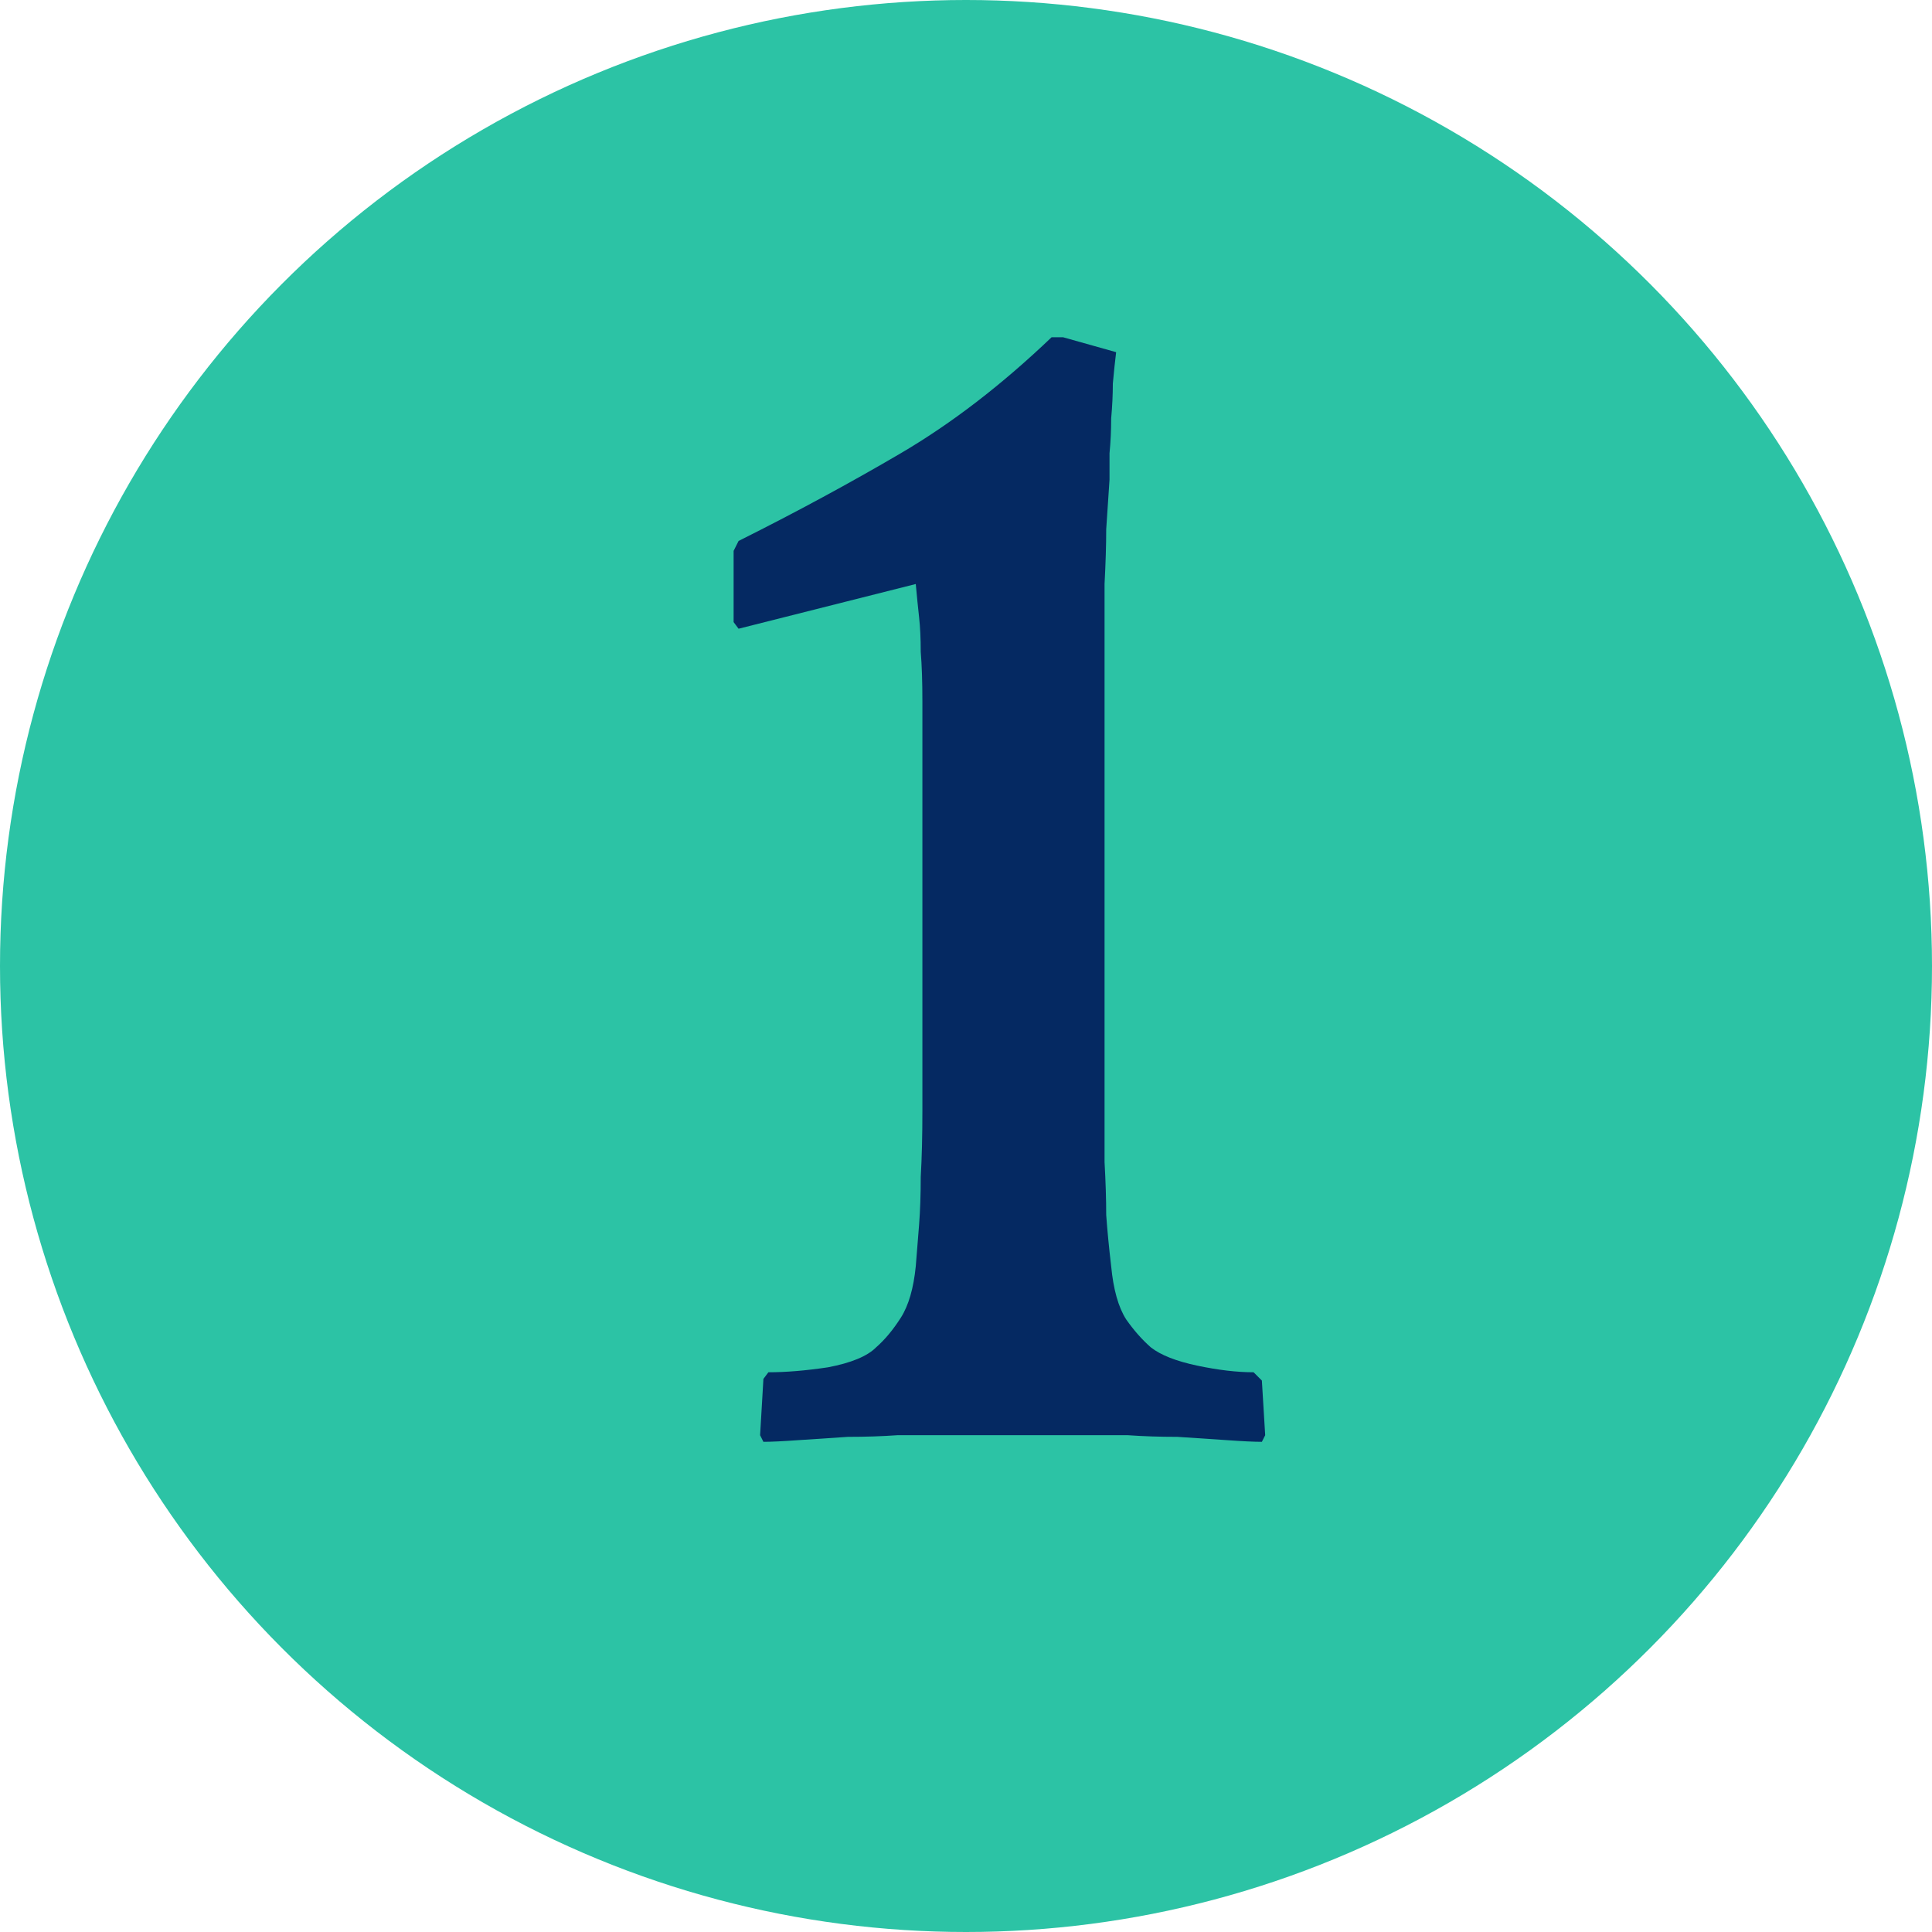
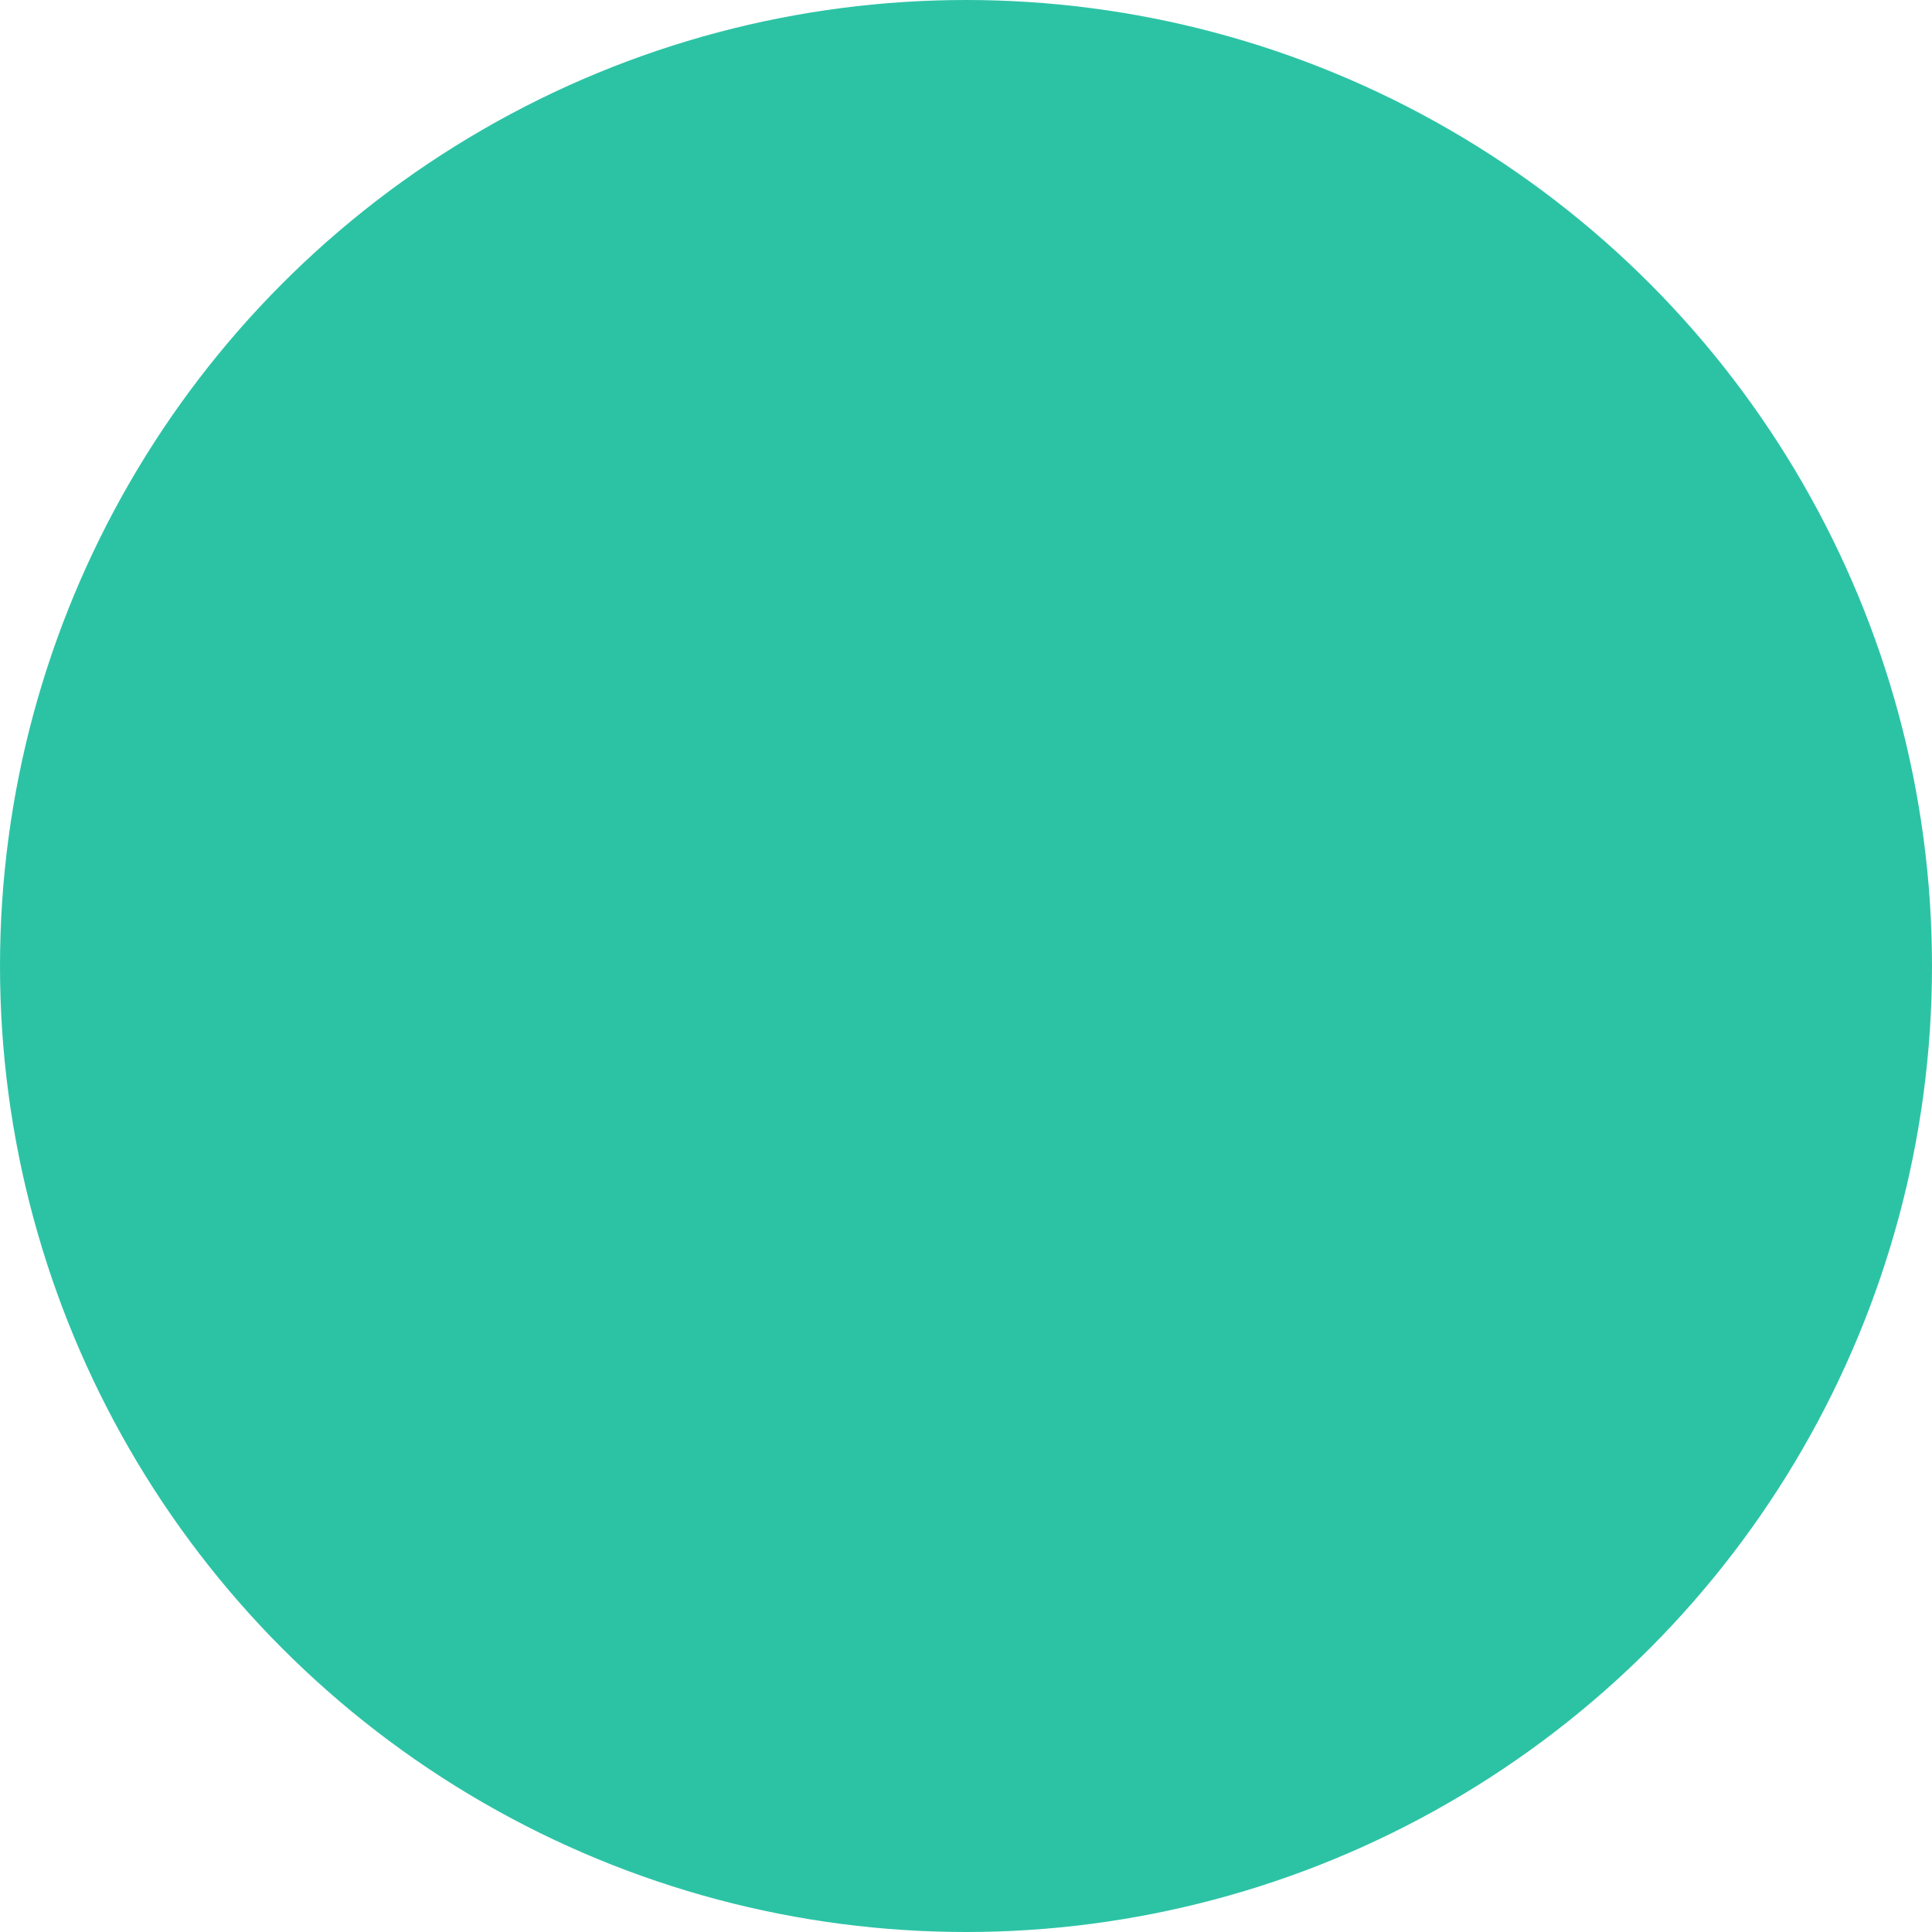
<svg xmlns="http://www.w3.org/2000/svg" width="35" height="35" viewBox="0 0 35 35" fill="none">
  <circle cx="17.5" cy="17.5" r="17.5" fill="#2CC3A5" />
-   <path d="M13.29 9.98L13.38 9.8C14.42 9.28 15.4 8.75 16.32 8.21C17.24 7.67 18.15 6.97 19.05 6.11H19.26L20.22 6.38C20.2 6.54 20.18 6.73 20.16 6.95C20.16 7.15 20.15 7.36 20.13 7.58C20.13 7.8 20.12 8.01 20.1 8.21C20.1 8.41 20.1 8.57 20.1 8.69C20.08 9.01 20.06 9.31 20.04 9.59C20.04 9.87 20.03 10.2 20.01 10.58C20.01 10.96 20.01 11.42 20.01 11.96C20.01 12.5 20.01 13.19 20.01 14.03V17.66C20.01 18.5 20.01 19.19 20.01 19.73C20.01 20.25 20.01 20.69 20.01 21.05C20.03 21.41 20.04 21.73 20.04 22.01C20.06 22.29 20.09 22.6 20.13 22.94C20.17 23.36 20.26 23.68 20.4 23.9C20.54 24.1 20.69 24.27 20.85 24.41C21.03 24.55 21.31 24.66 21.69 24.74C22.07 24.82 22.41 24.86 22.71 24.86L22.86 25.01L22.92 26L22.86 26.12C22.72 26.12 22.51 26.11 22.23 26.09C21.95 26.07 21.65 26.05 21.33 26.03C21.01 26.03 20.71 26.02 20.43 26C20.15 26 19.94 26 19.8 26H16.89C16.75 26 16.54 26 16.26 26C15.98 26.02 15.68 26.03 15.36 26.03C15.04 26.05 14.74 26.07 14.46 26.09C14.18 26.11 13.97 26.12 13.83 26.12L13.77 26L13.83 24.98L13.92 24.86C14.24 24.86 14.6 24.83 15 24.77C15.42 24.69 15.71 24.57 15.87 24.41C16.03 24.27 16.18 24.09 16.32 23.87C16.46 23.65 16.55 23.34 16.59 22.94C16.61 22.68 16.63 22.43 16.65 22.19C16.67 21.93 16.68 21.64 16.68 21.32C16.7 20.98 16.71 20.58 16.71 20.12C16.71 19.66 16.71 19.08 16.71 18.38V14.09C16.71 13.53 16.71 13.07 16.71 12.71C16.71 12.35 16.7 12.05 16.68 11.81C16.68 11.57 16.67 11.36 16.65 11.18C16.63 11 16.61 10.8 16.59 10.58L13.38 11.39L13.29 11.27V9.98Z" fill="#052962" />
</svg>